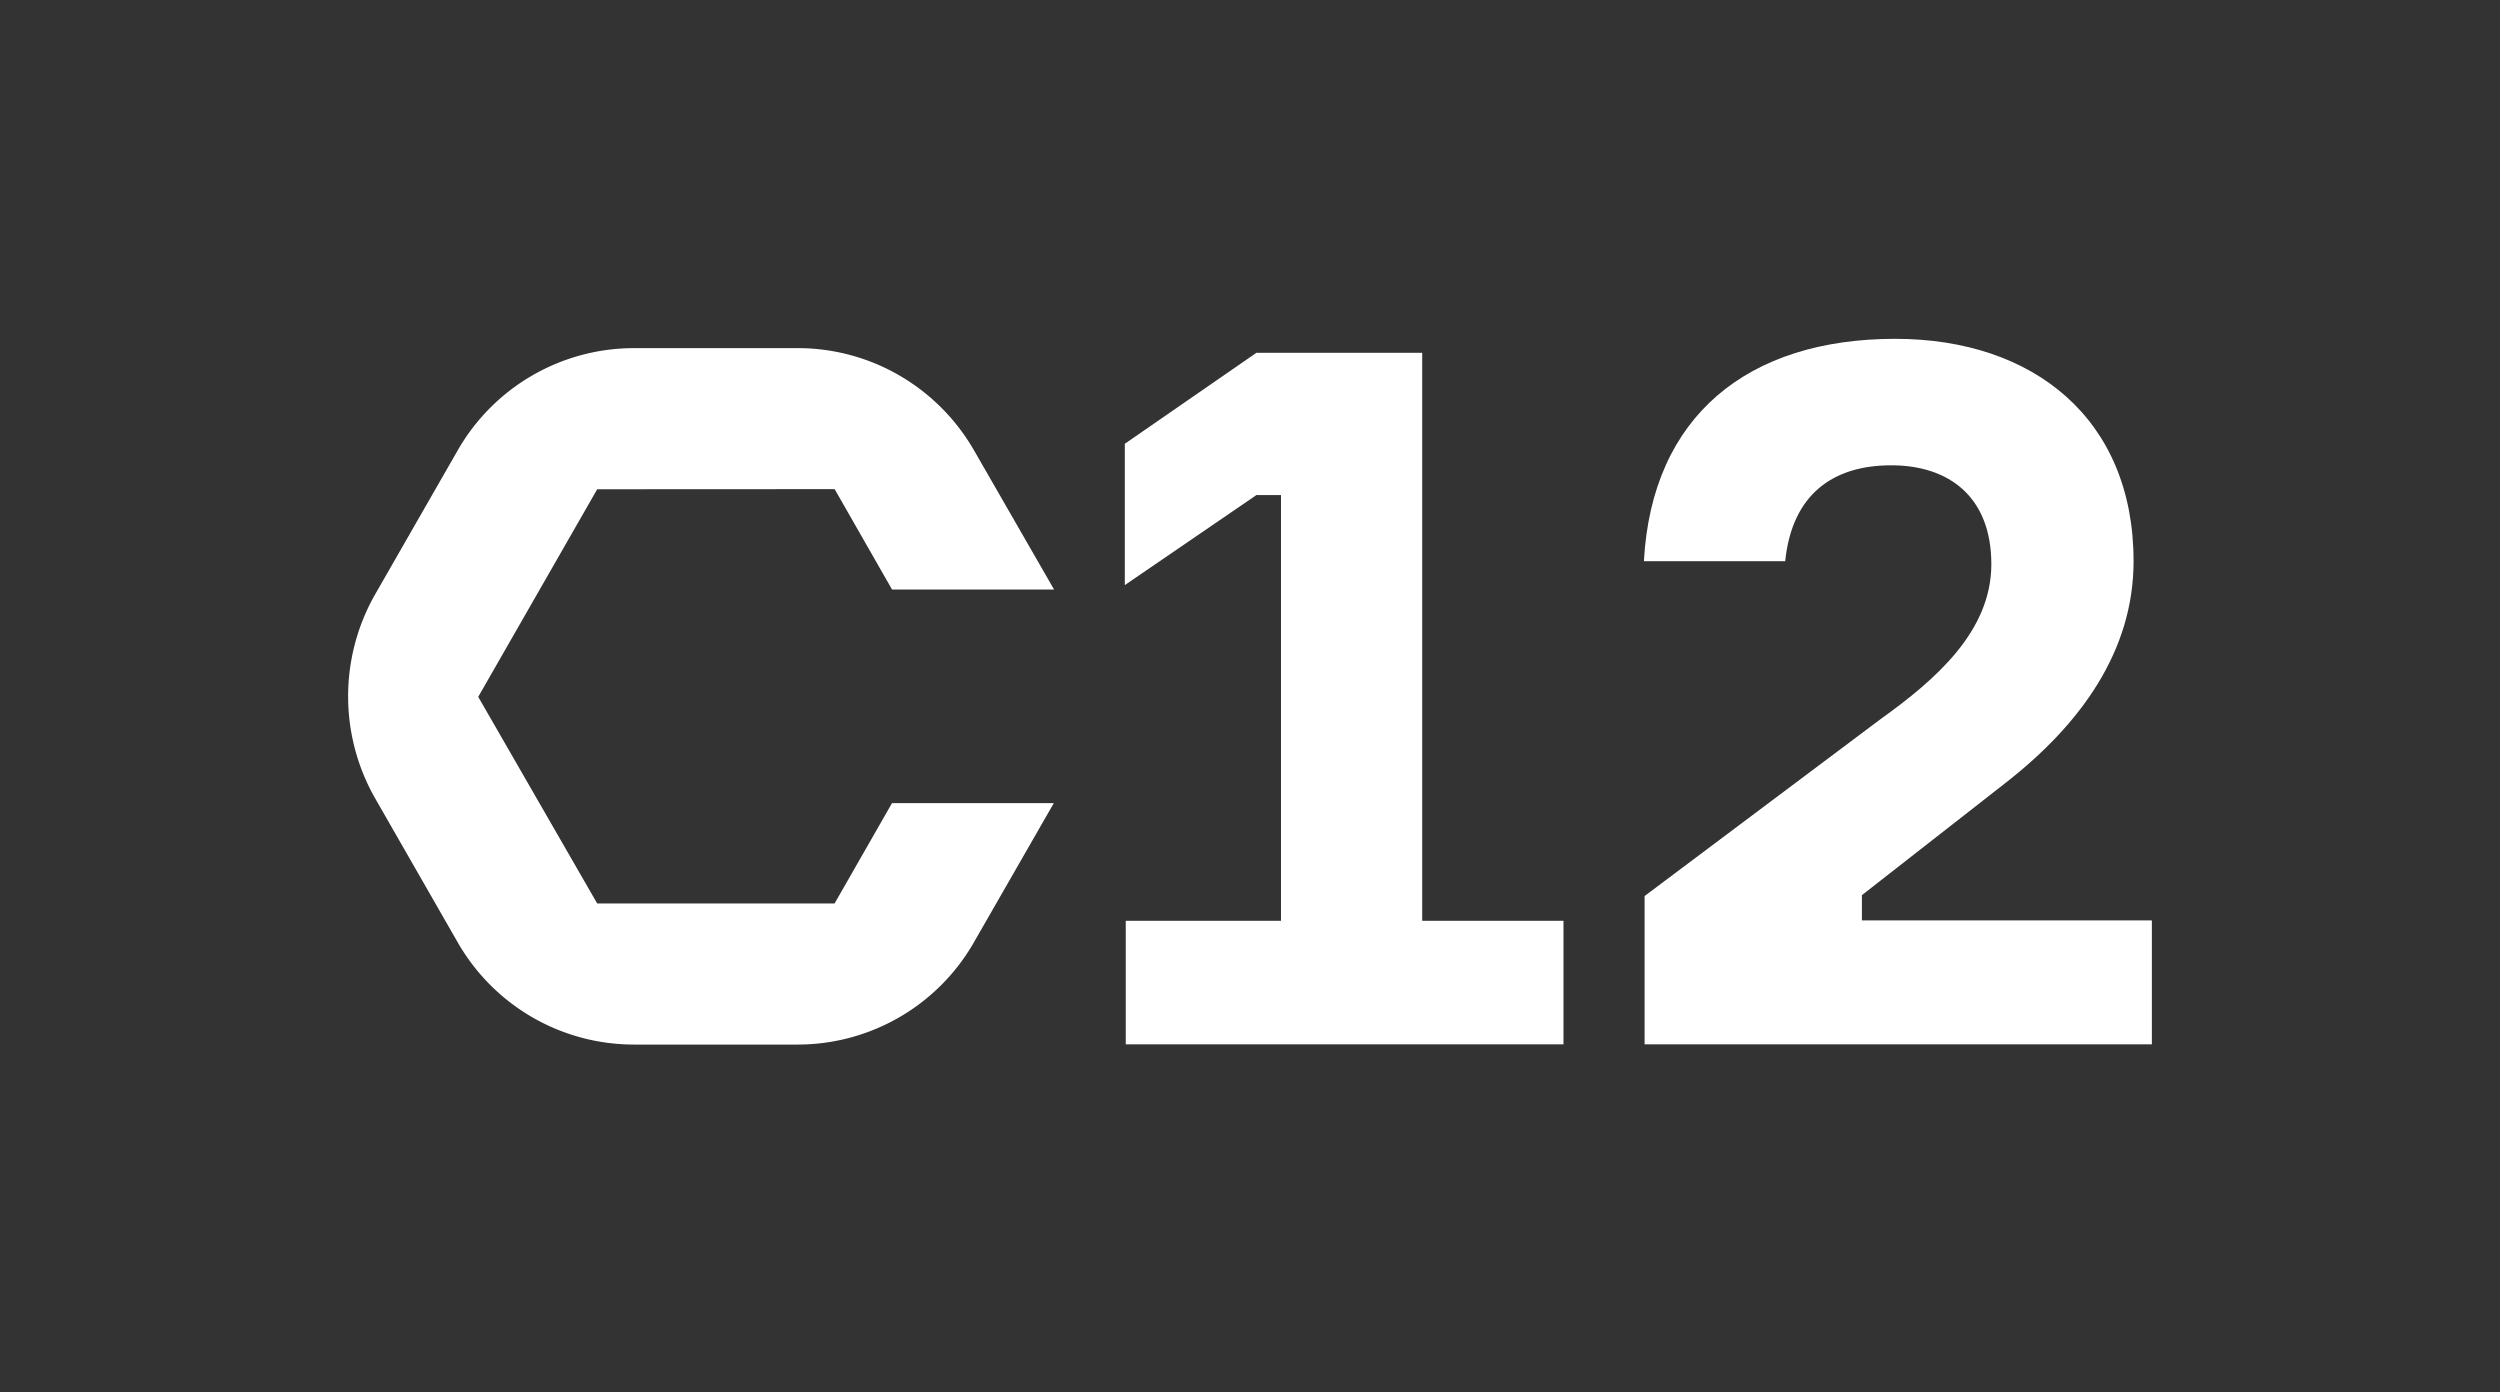
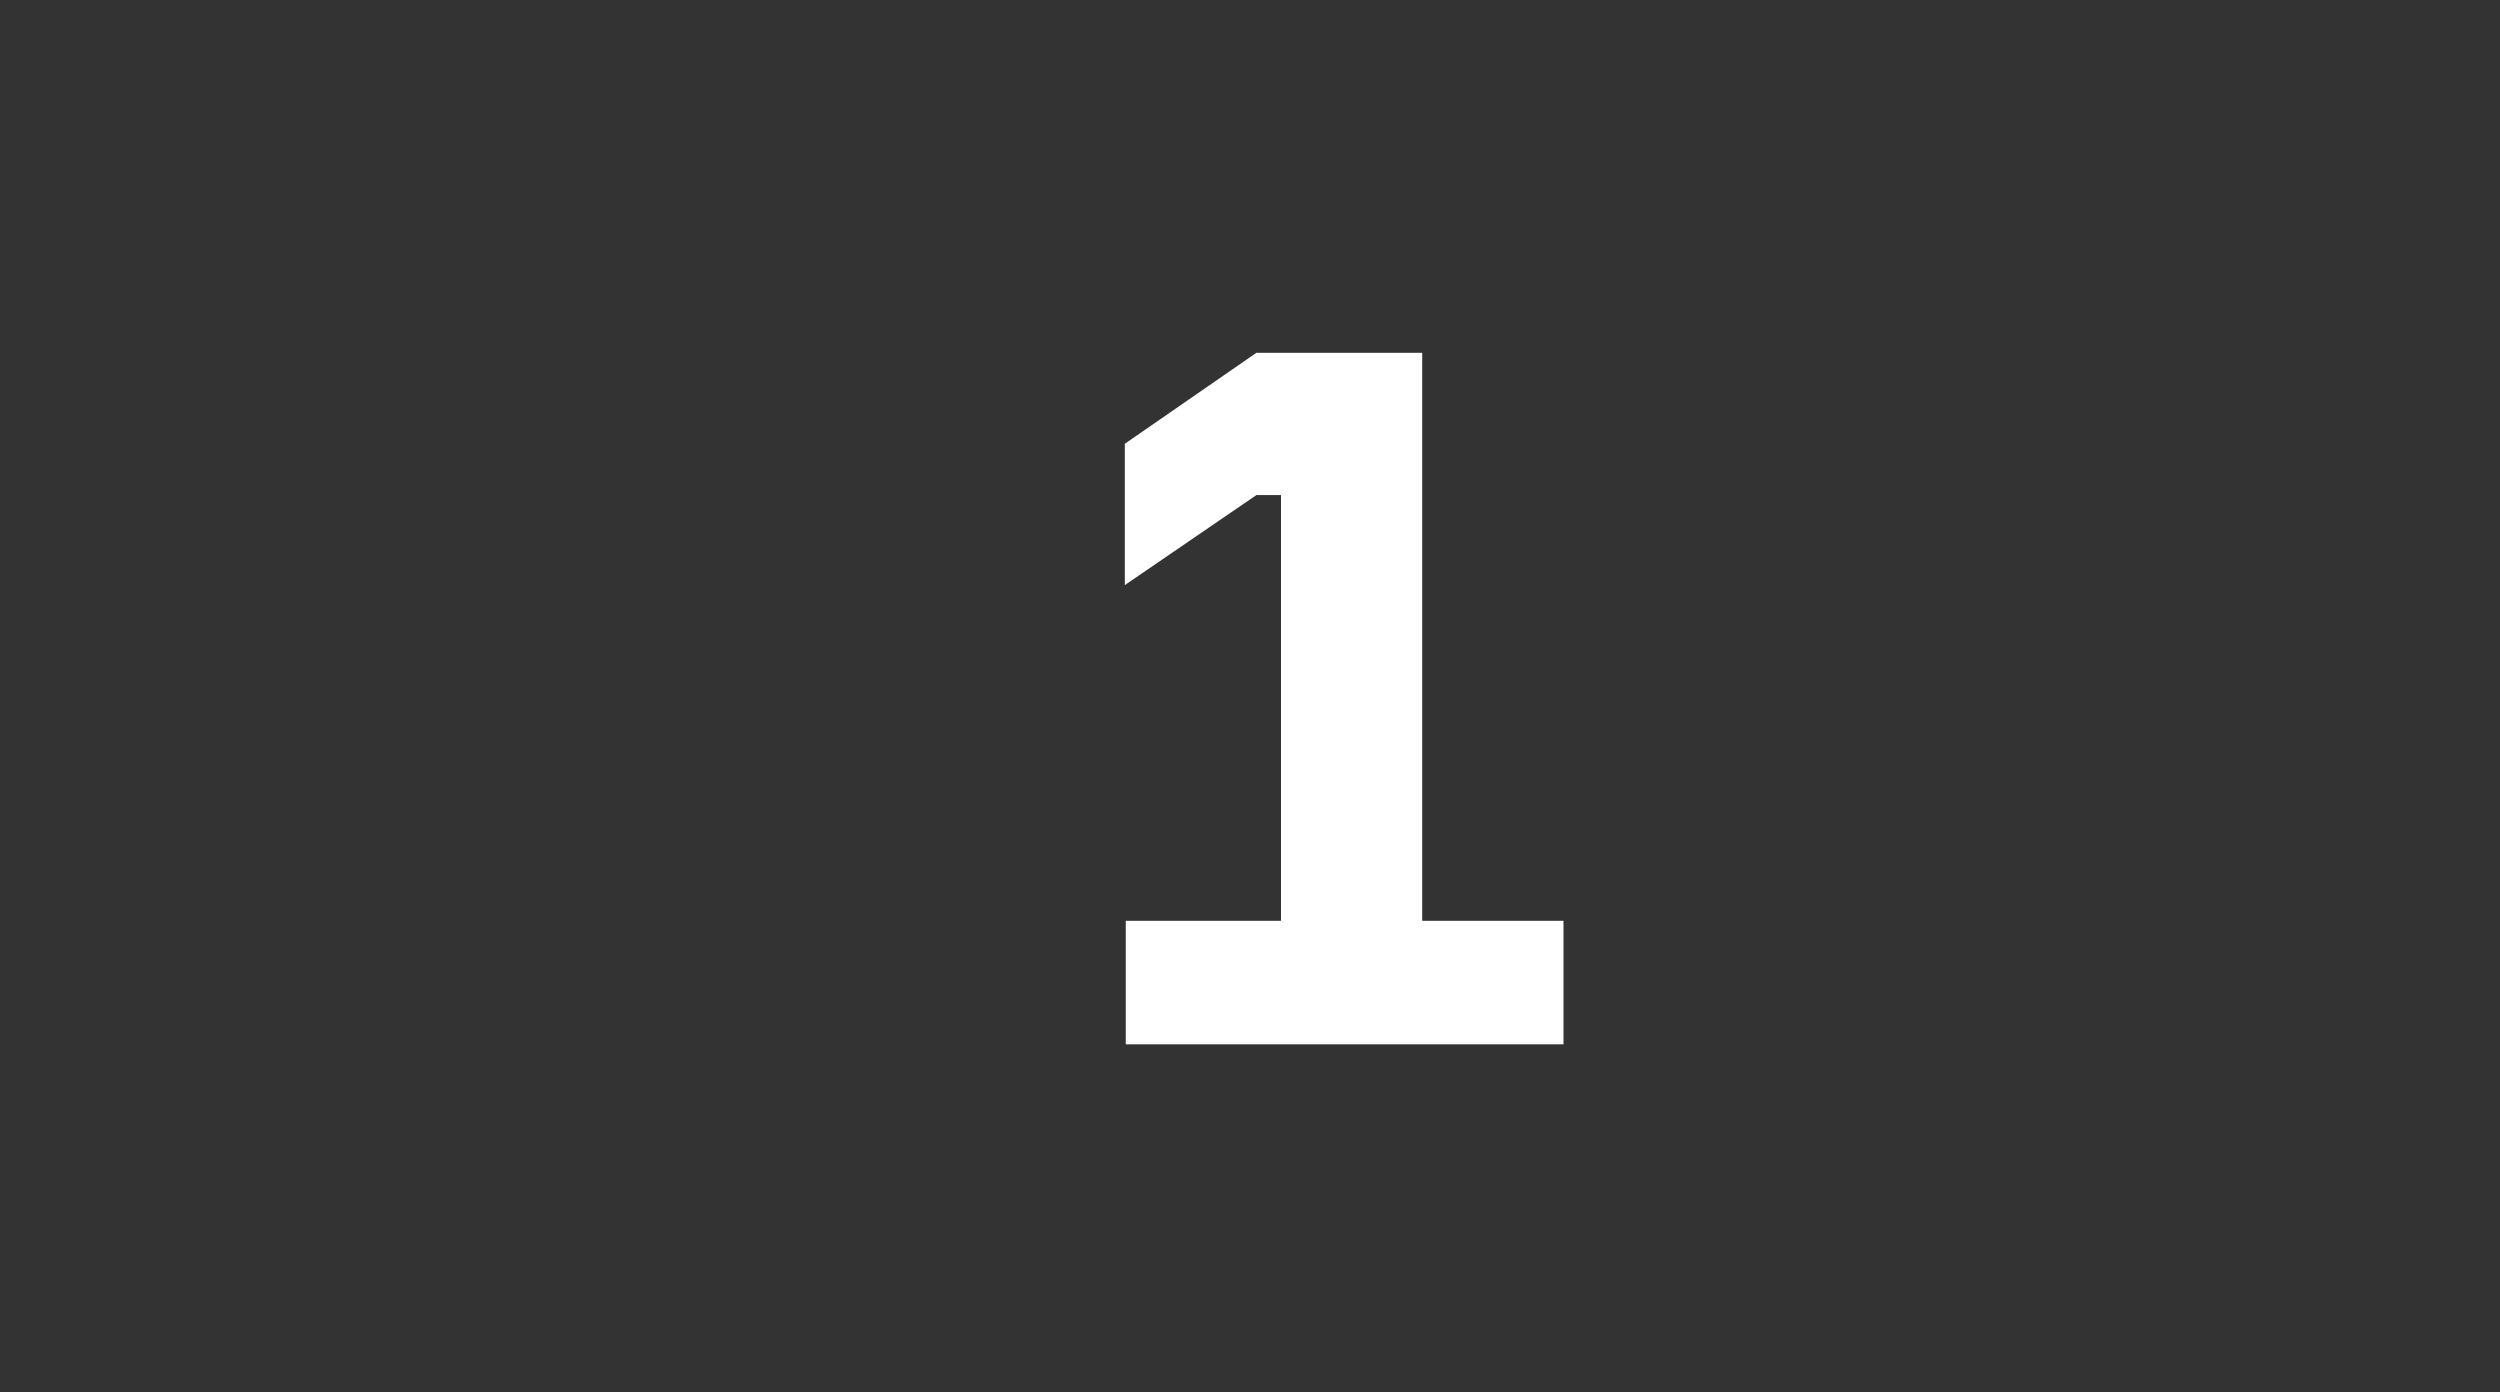
<svg xmlns="http://www.w3.org/2000/svg" id="Calque_1" data-name="Calque 1" viewBox="0 0 609.39 339.43">
  <rect x="0" y="0" width="609.39" height="339.43" fill="#333333" stroke="none" />
  <defs>
    <style>.cls-1{fill:#fff;}</style>
  </defs>
  <path class="cls-1" d="M346.67,86H306.25l-32.07,22.17v34.45l32.07-21.94h6V224.45H274.41v30.12h106.7V224.45H346.67Z" />
-   <path class="cls-1" d="M453.85,218.2,489,190.73c18.16-14.2,31.07-32,31.07-53.94,0-34.68-24.39-54.2-58.1-54.2-35.9,0-59.33,18.79-61.26,54.2h34.44c1.68-16.37,11.73-23.37,25.84-23.37s24.41,7.7,24.41,24.1-13.63,28.18-27,37.77l-57.52,43.12v36.16H524.53V224.35H453.85Z" />
-   <path class="cls-1" d="M203.45,119.23l14,24.48h39.49l-19.48-33.87A49.85,49.85,0,0,0,219.3,91.56a49.3,49.3,0,0,0-24.78-6.7h-40a49.53,49.53,0,0,0-43,25l-20,34.88a50.23,50.23,0,0,0,0,50l20,34.88a49.53,49.53,0,0,0,43,25h40a49.52,49.52,0,0,0,42.92-25l19.43-33.85H217.43l-14,24.46H145.57l-29-50.37,29-50.6Z" />
</svg>